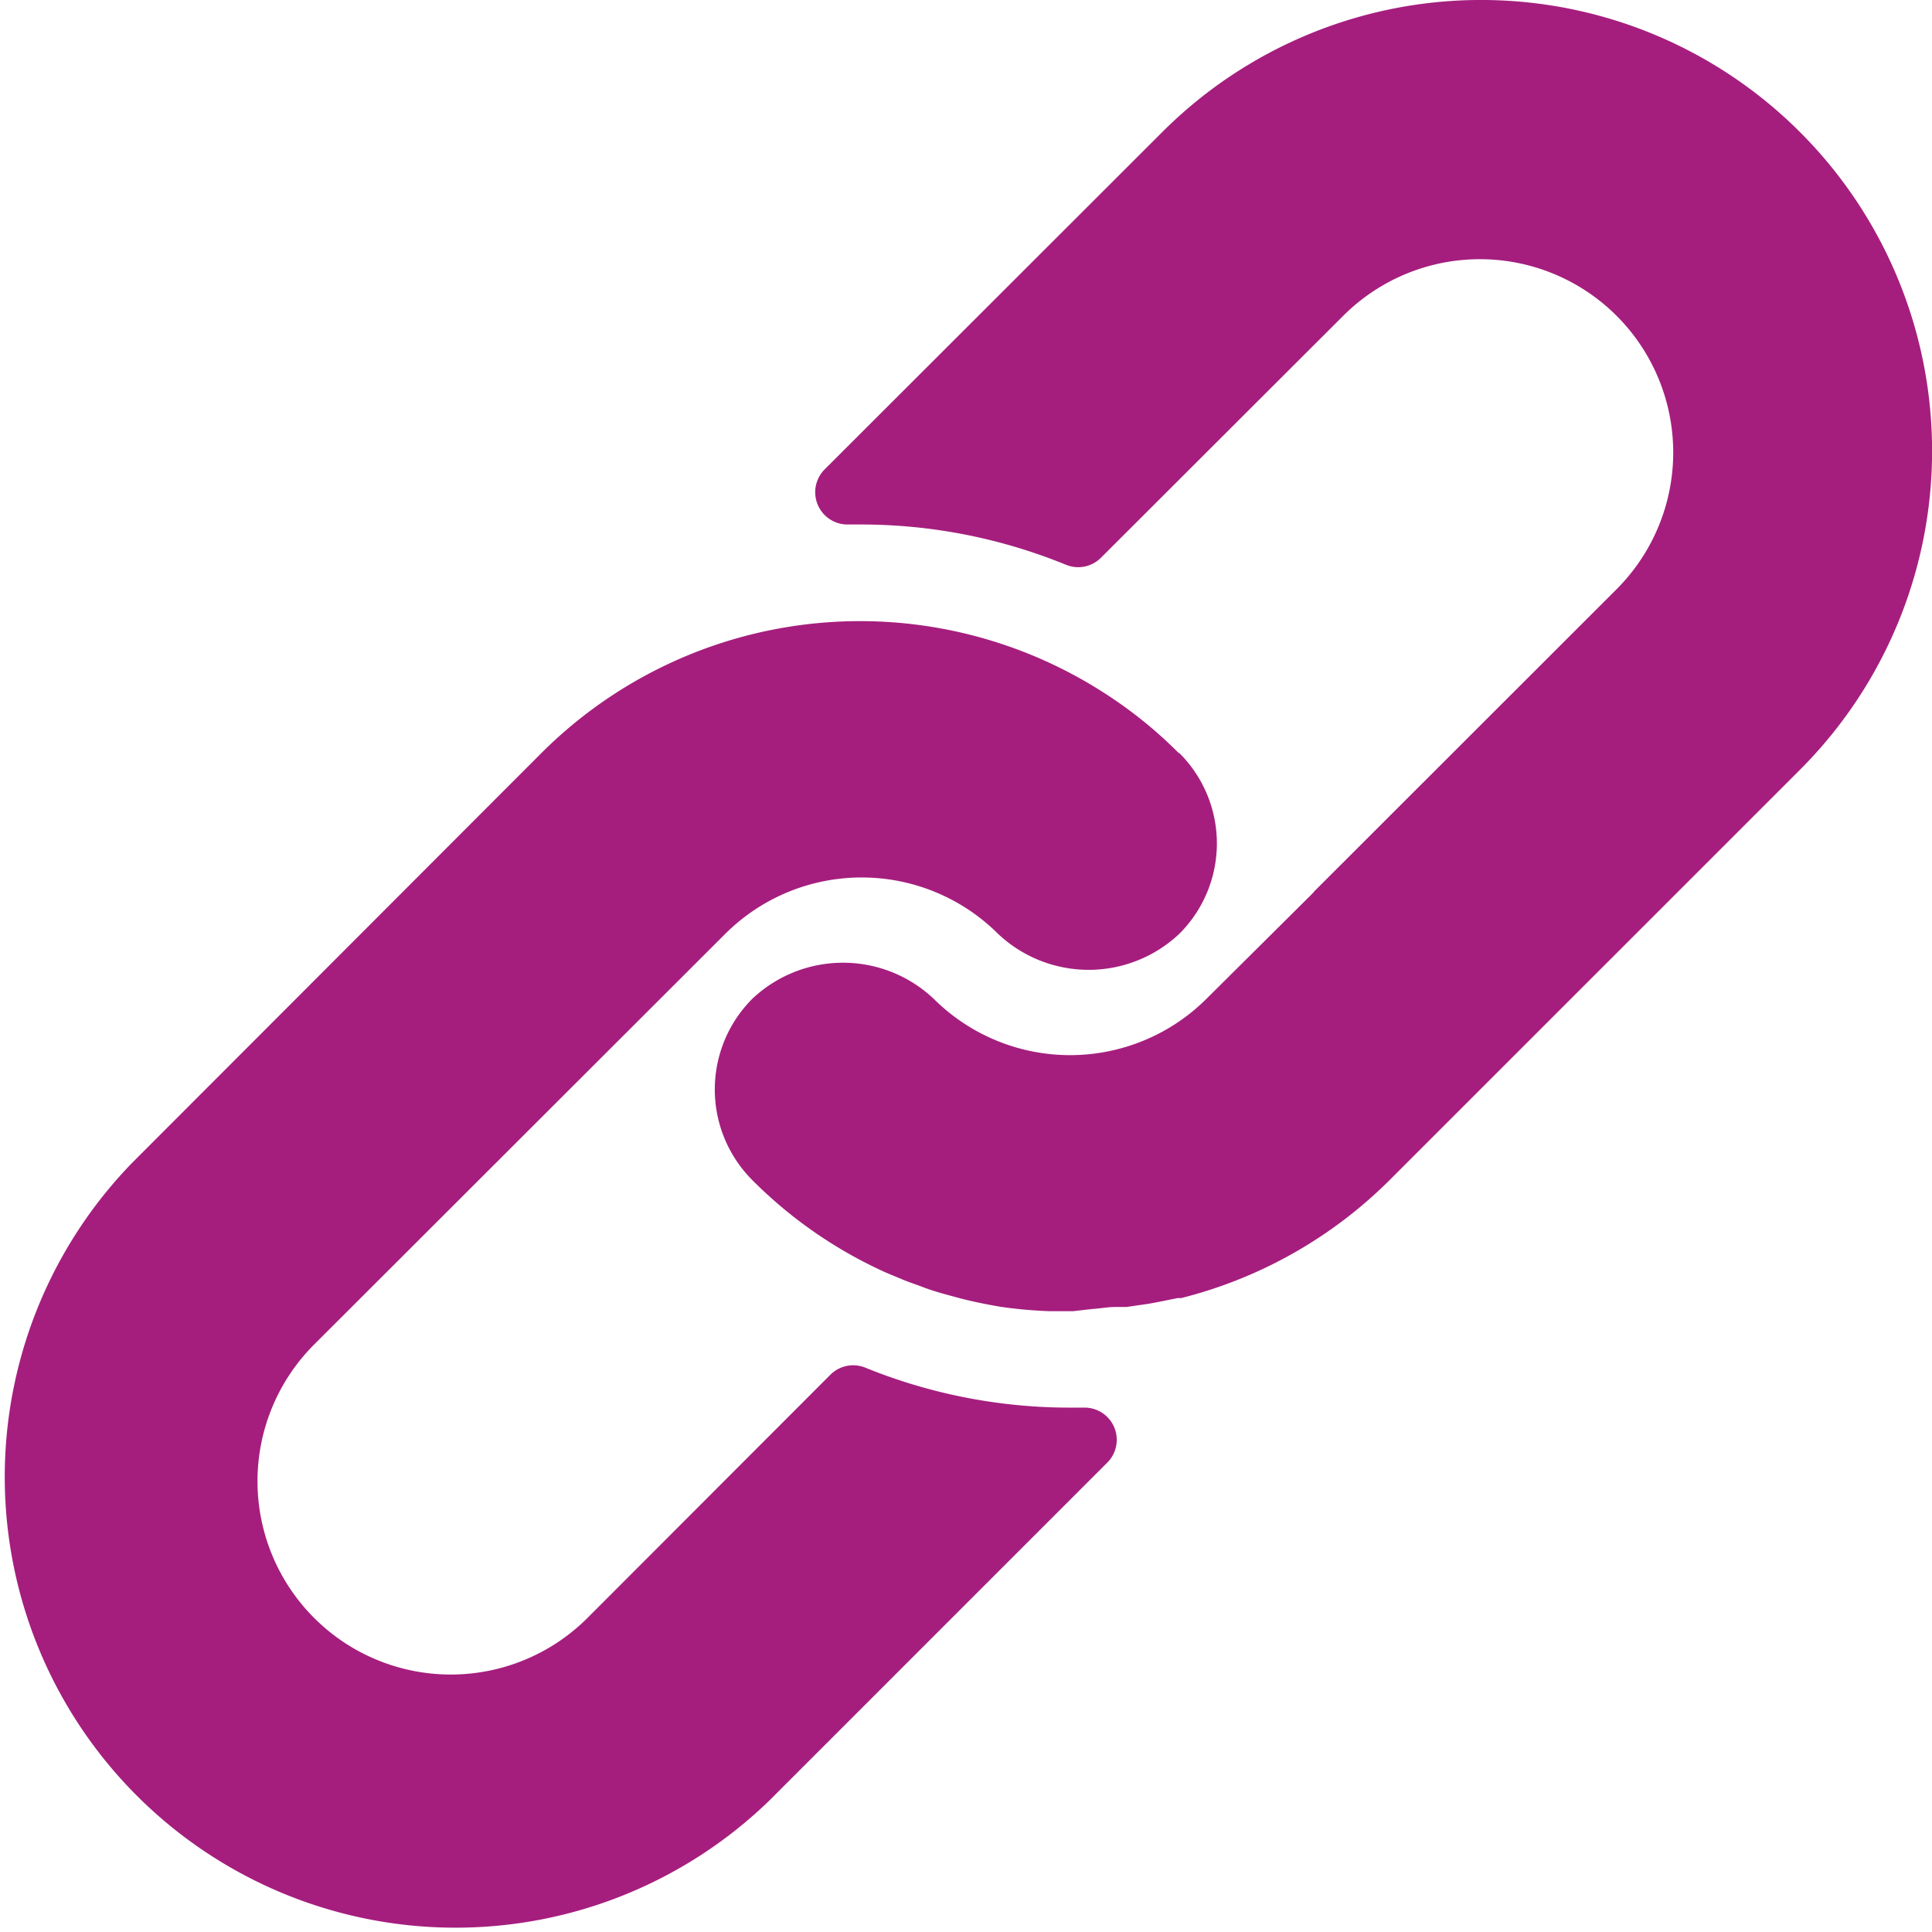
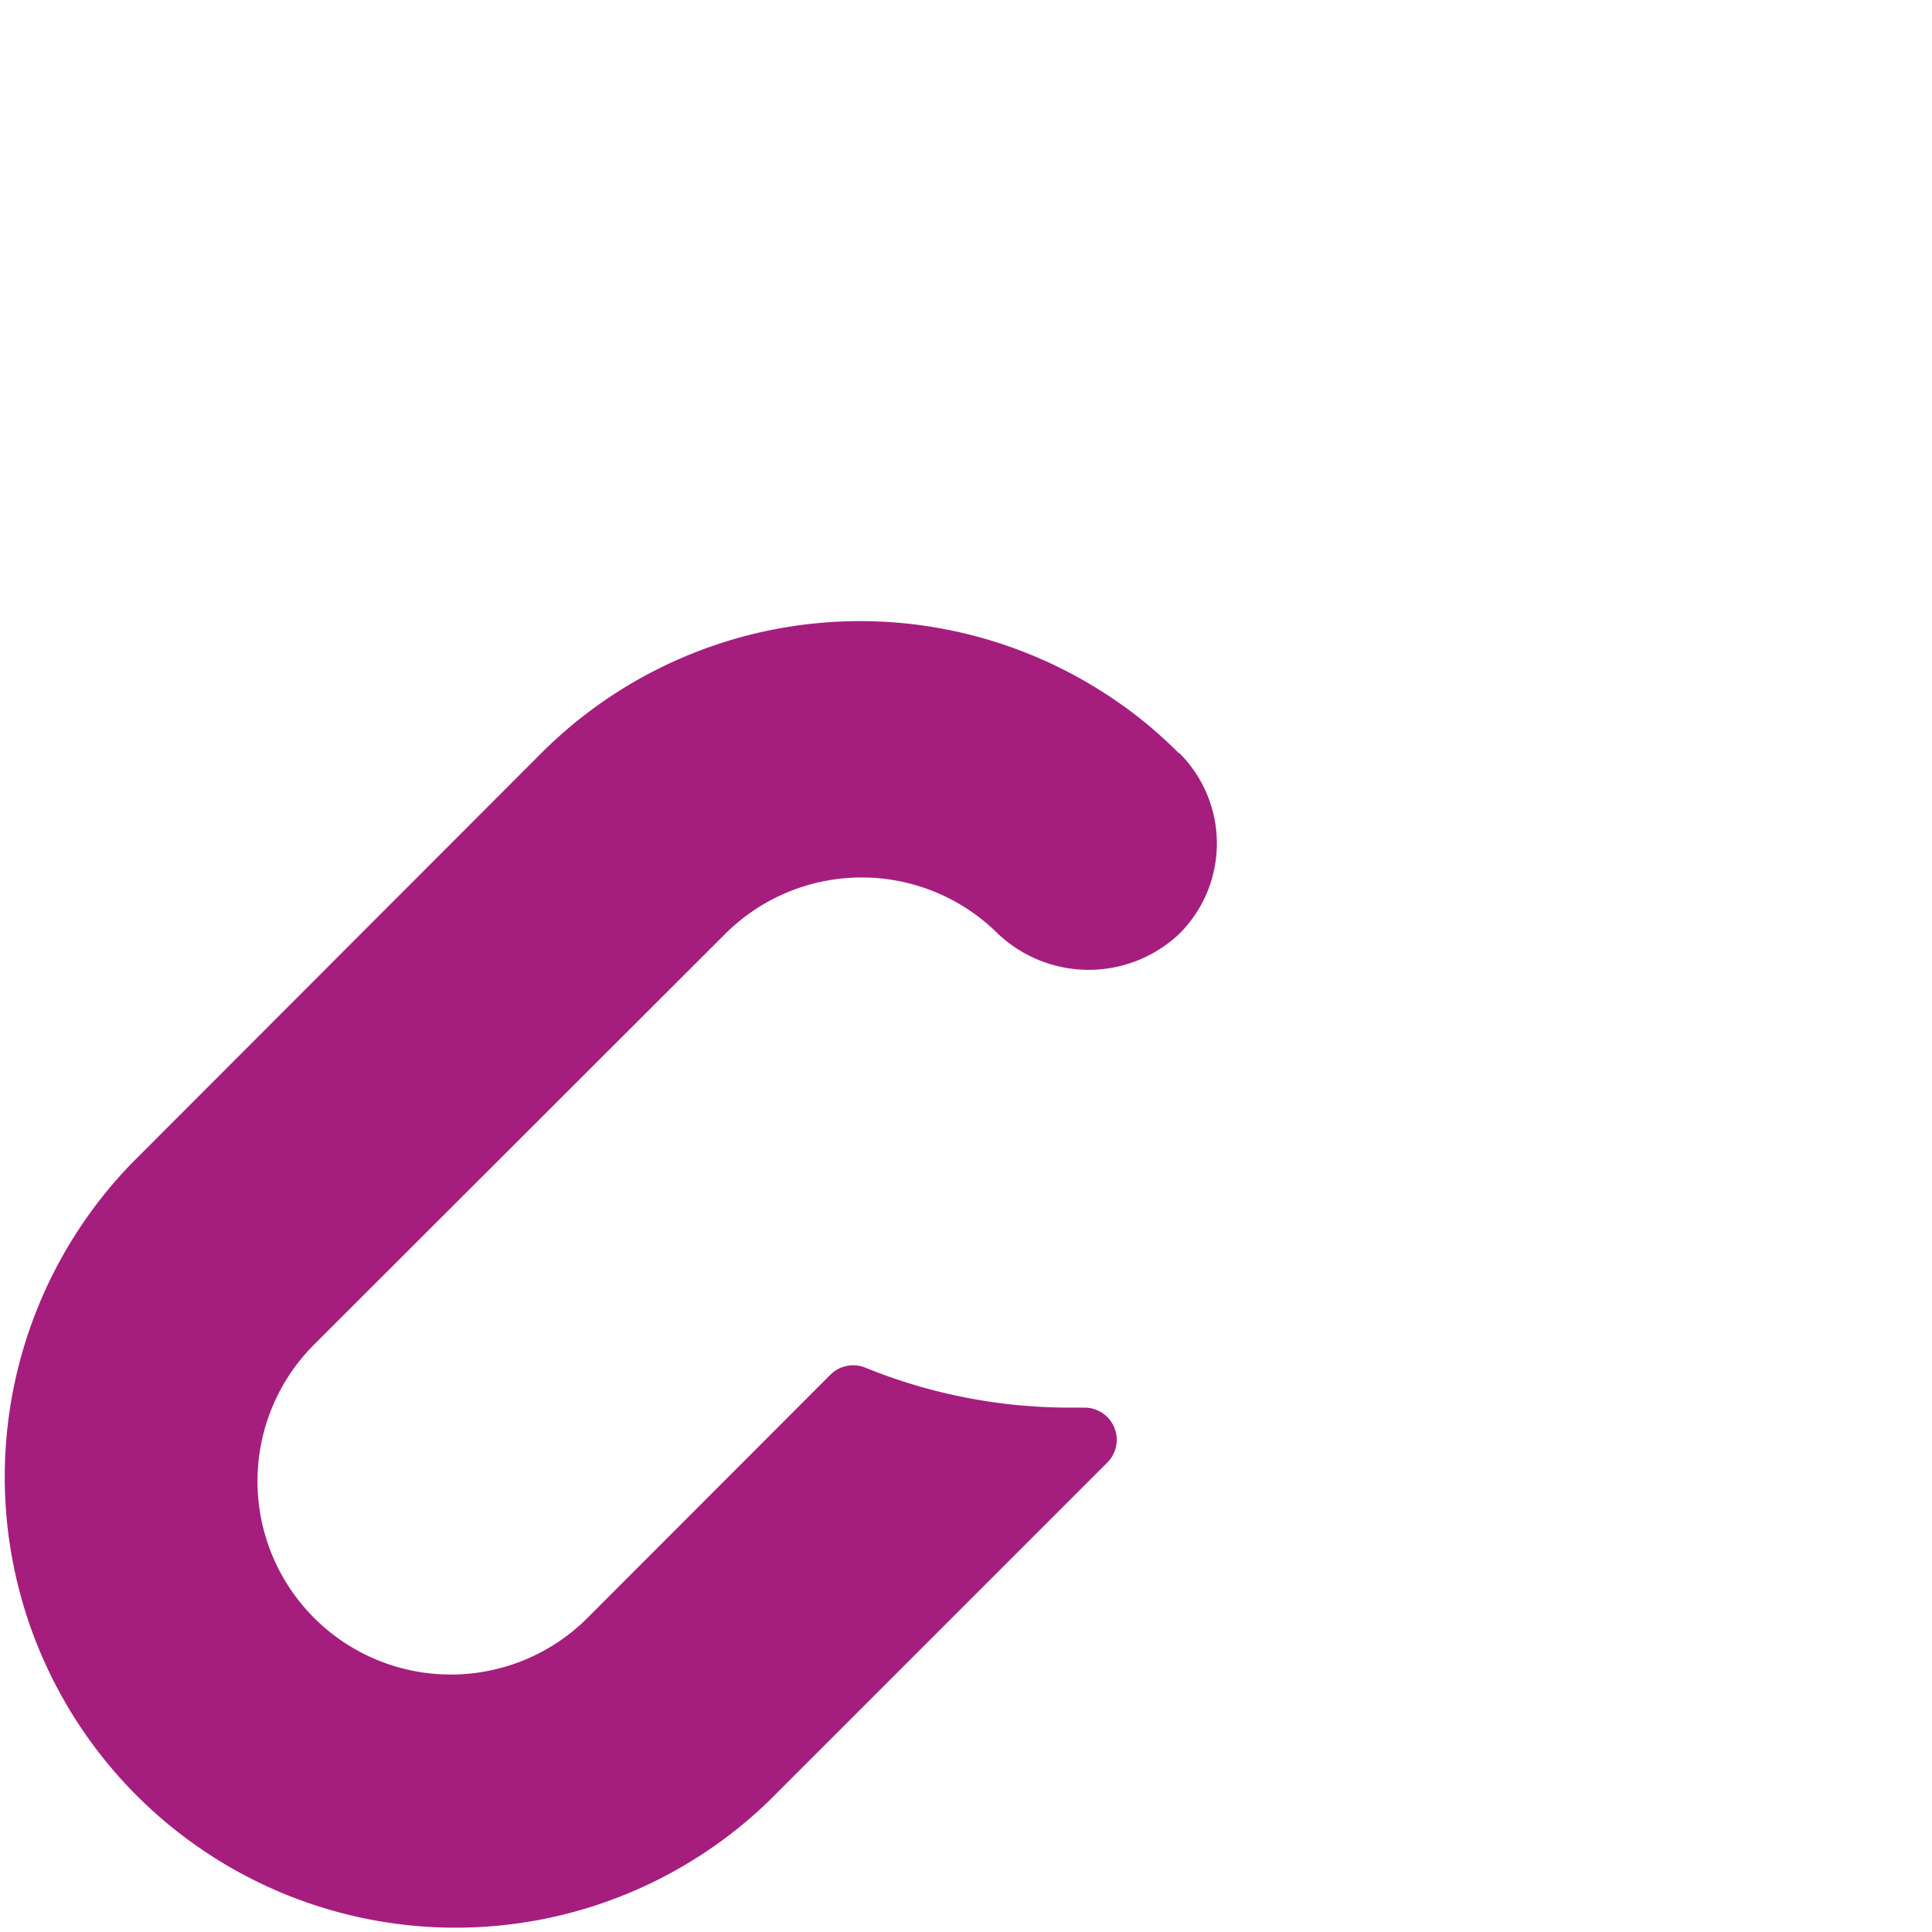
<svg xmlns="http://www.w3.org/2000/svg" id="Layer_1" data-name="Layer 1" viewBox="0 0 512.01 512.09">
  <defs>
    <style>.cls-1{fill:#a51e7e;}</style>
  </defs>
  <path class="cls-1" d="M312.45,199.6a116.2,116.2,0,0,0-20.05-16.13A119.48,119.48,0,0,0,143.49,199.6L35,308.23a119.47,119.47,0,0,0,168.87,169l89.6-89.6a8.53,8.53,0,0,0-6.06-14.59H284a143.57,143.57,0,0,1-54.61-10.58,8.54,8.54,0,0,0-9.3,1.88l-64.43,64.51a51.23,51.23,0,0,1-72.45-72.45l109-108.88a51.2,51.2,0,0,1,72.37,0,35,35,0,0,0,47.95,0,33.8,33.8,0,0,0,0-48Z" transform="translate(-0.04 0)" />
-   <path class="cls-1" d="M477.06,35a119.49,119.49,0,0,0-169,0l-89.51,89.43A8.56,8.56,0,0,0,224.82,139H228a143.41,143.41,0,0,1,54.53,10.67,8.52,8.52,0,0,0,9.3-1.88l64.26-64.17a51.23,51.23,0,0,1,72.45,72.45l-80.05,80-.68.77-28,27.82a51.21,51.21,0,0,1-72.36,0,35,35,0,0,0-48,0,34,34,0,0,0,0,48.12,118.57,118.57,0,0,0,34.13,23.9c1.79.85,3.59,1.53,5.38,2.3s3.67,1.36,5.46,2.05,3.67,1.28,5.46,1.79l5,1.36c3.41.86,6.82,1.54,10.32,2.14A120.26,120.26,0,0,0,278,347.48h6.48l5.12-.59c1.88-.09,3.84-.52,6.06-.52h2.9l5.89-.85,2.73-.51,4.95-1h.94a119.47,119.47,0,0,0,55.38-31.41L477.06,204A119.47,119.47,0,0,0,477.06,35Z" transform="translate(-0.04 0)" />
</svg>